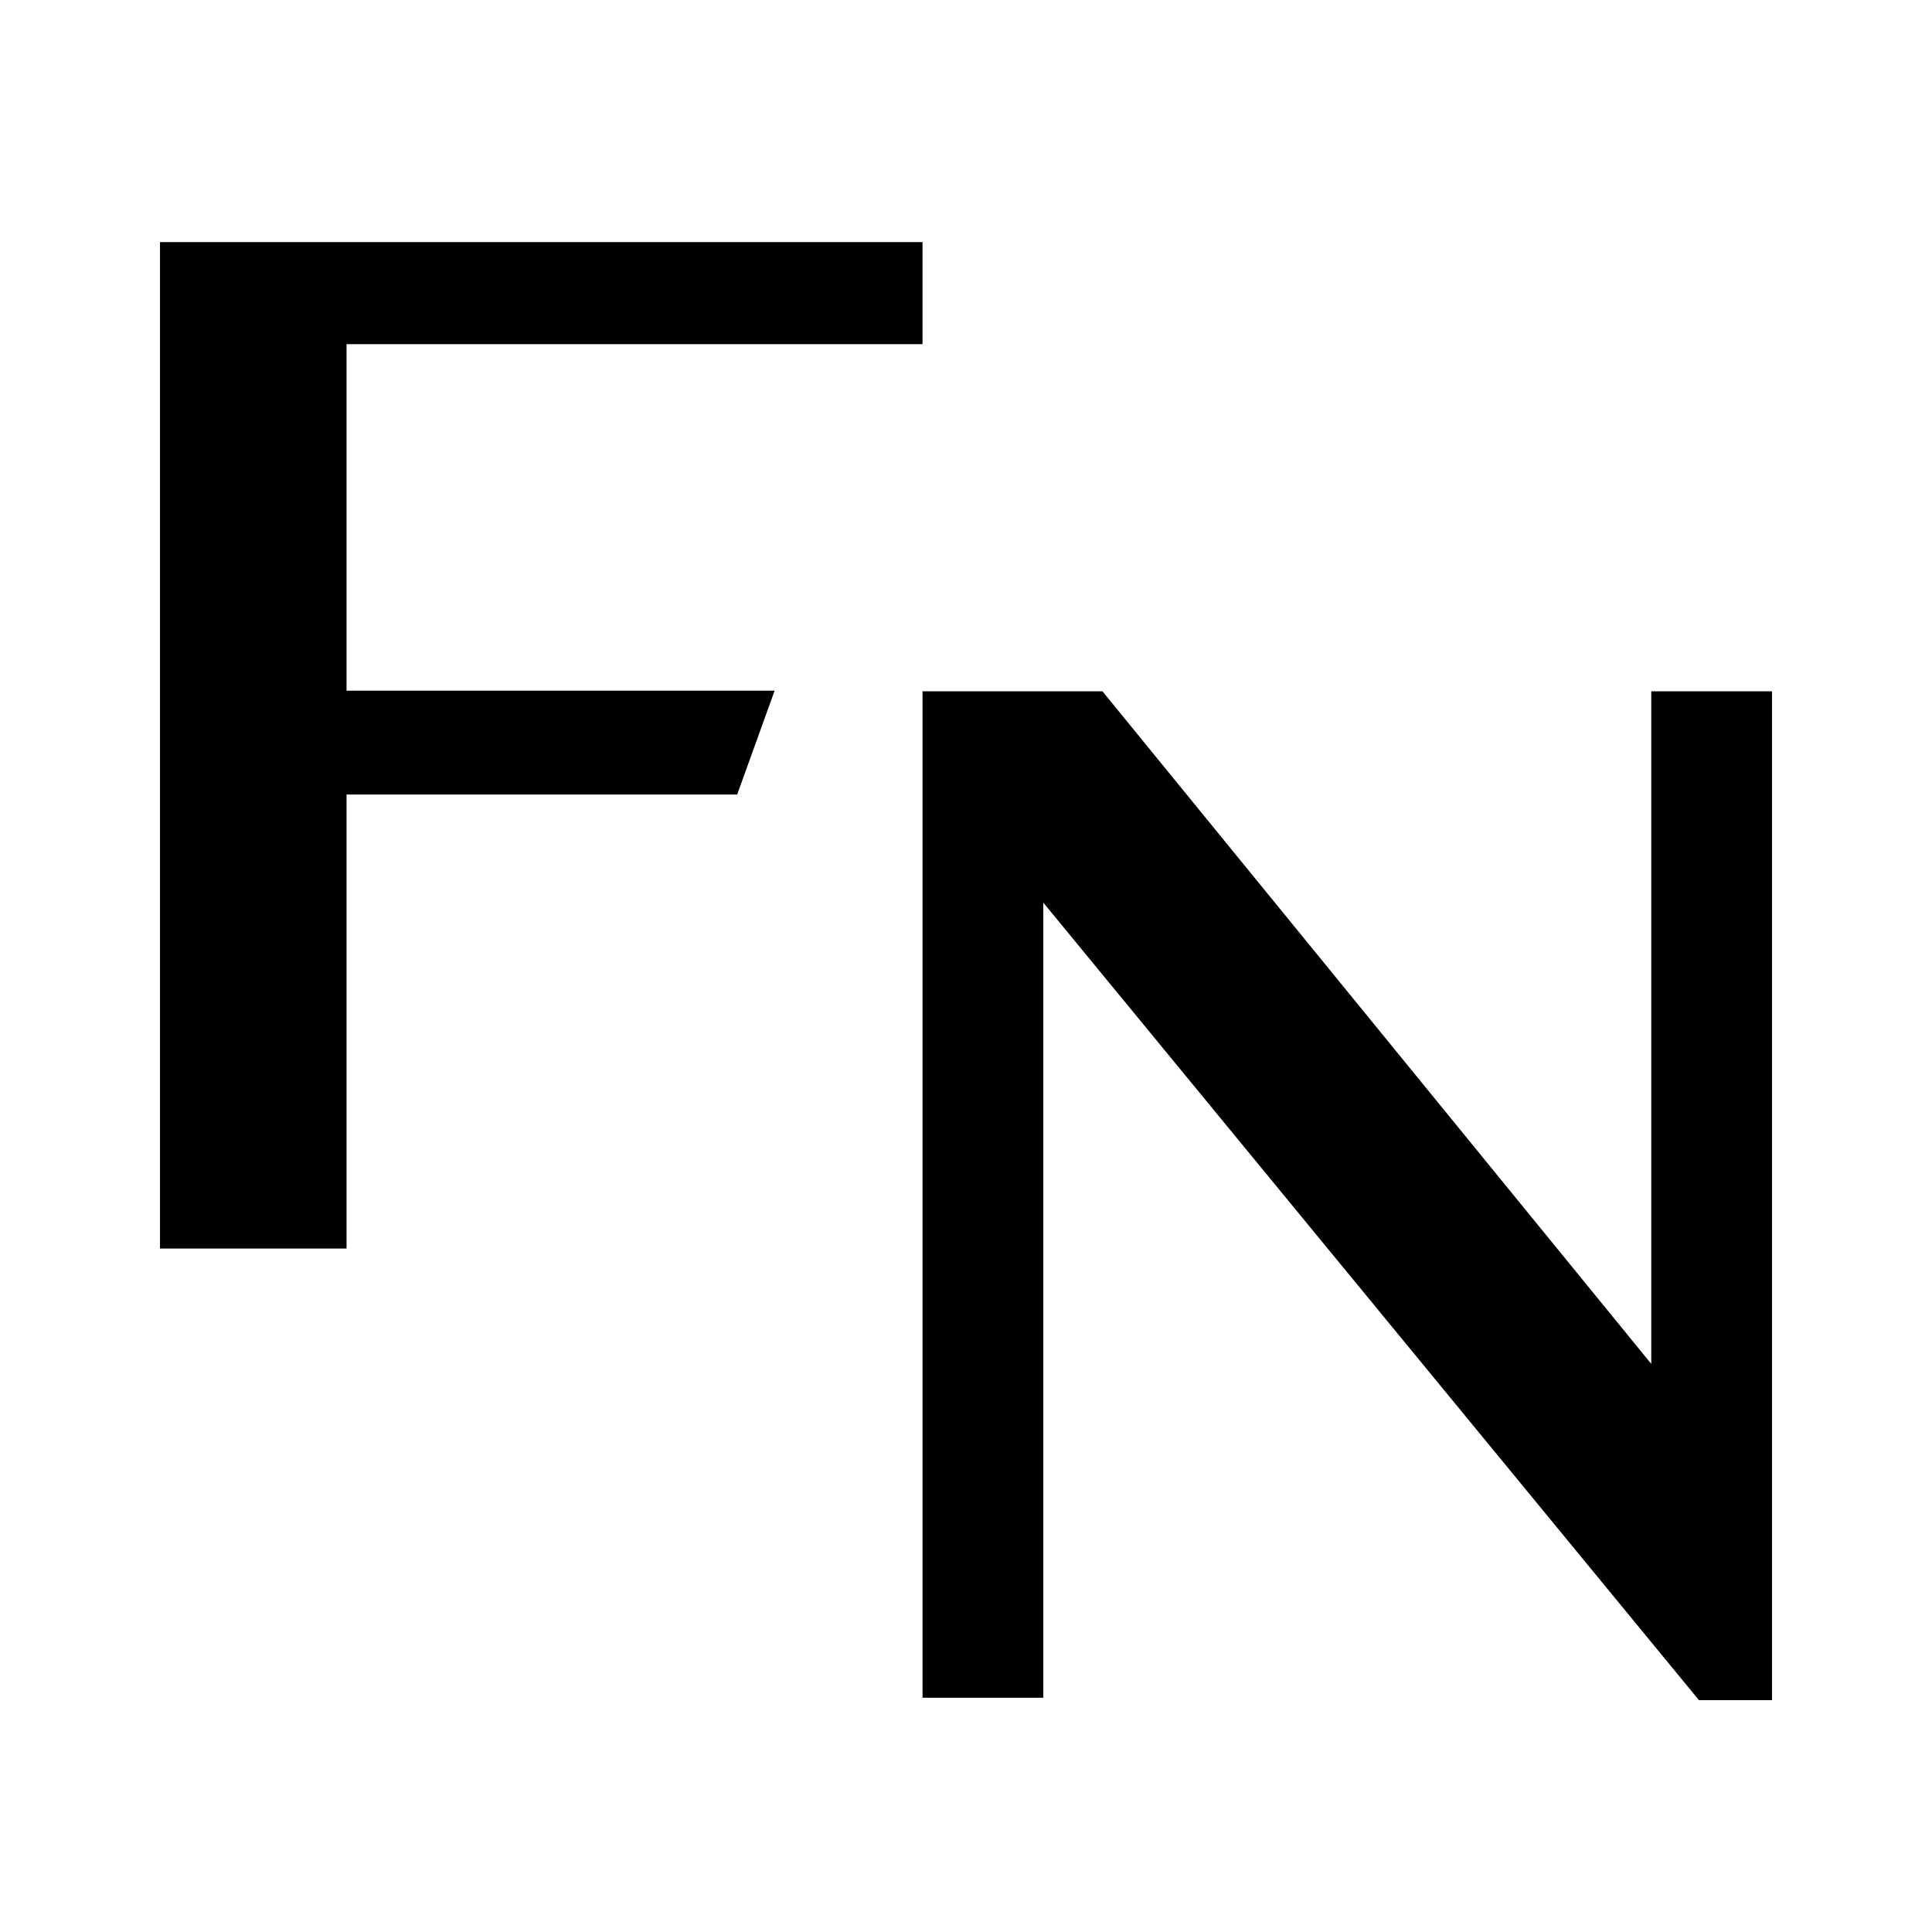
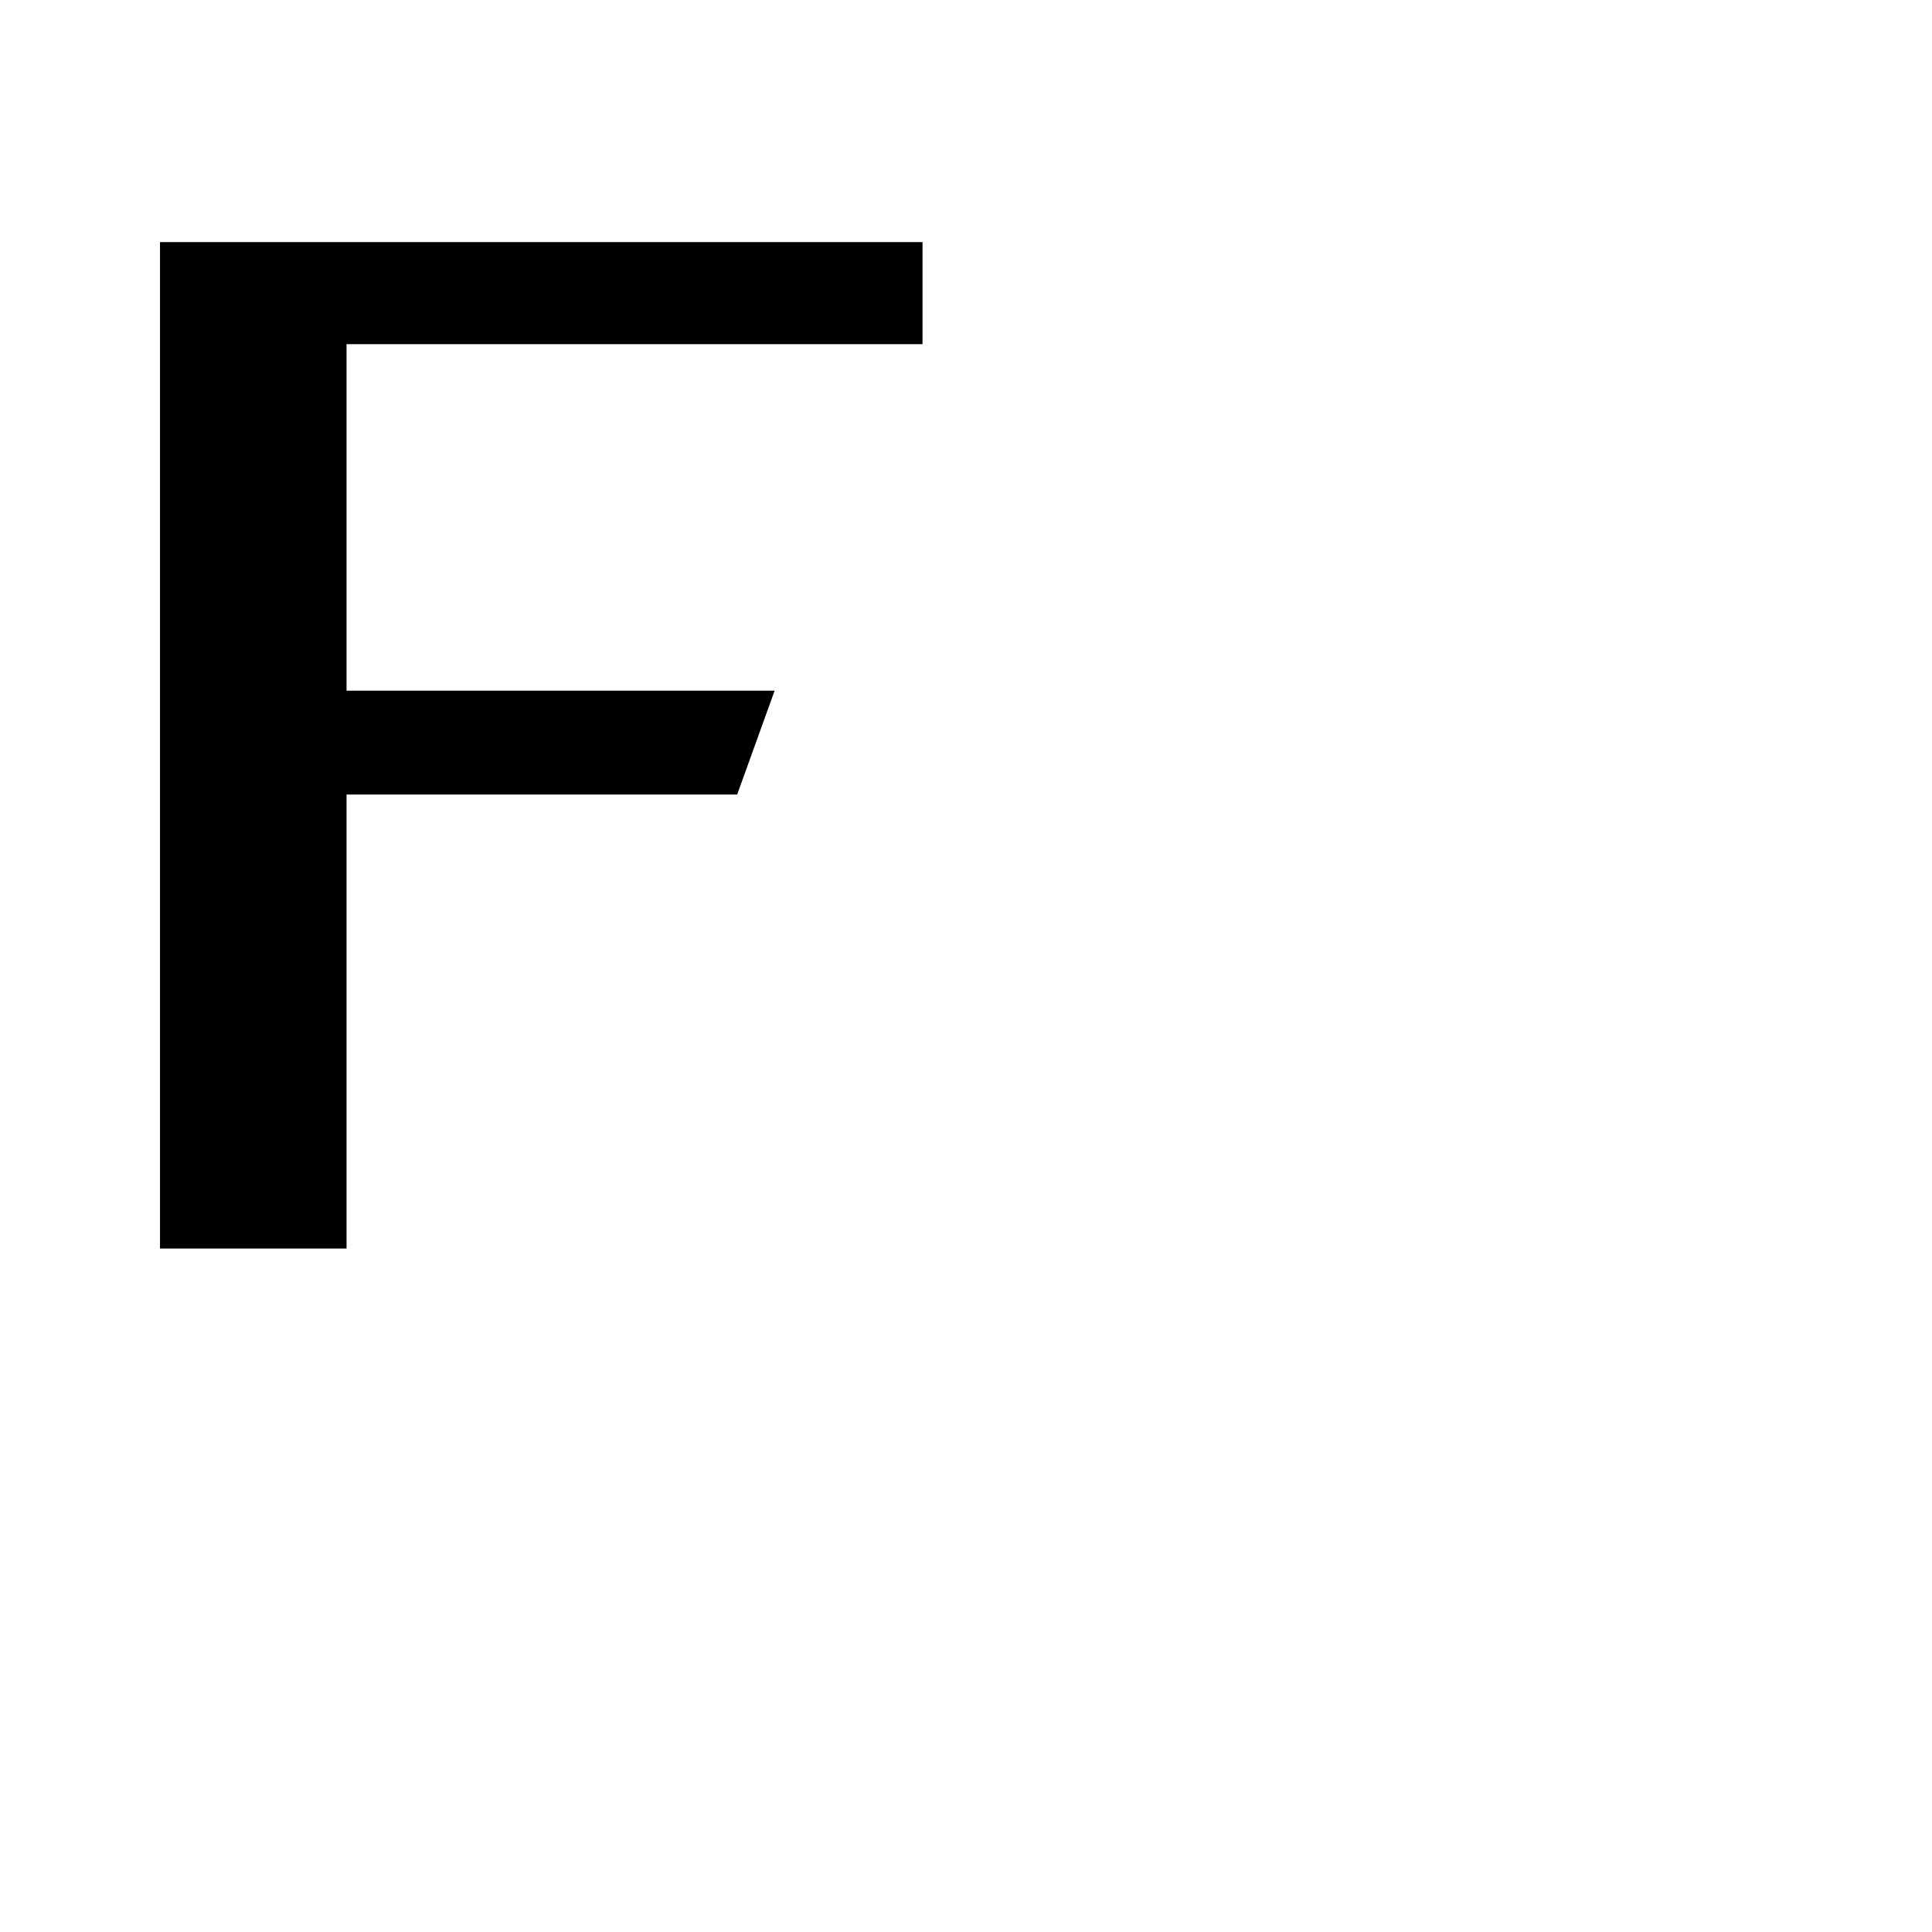
<svg xmlns="http://www.w3.org/2000/svg" id="Layer_1" viewBox="0 0 32 32">
  <defs>
    <style>.cls-1{fill:#fff;}</style>
  </defs>
  <rect class="cls-1" y="0" width="32" height="32" />
  <polygon points="2.65 20.68 5.74 20.68 5.74 13.16 12.21 13.16 12.83 11.44 5.74 11.44 5.74 5.7 15.28 5.7 15.28 4.01 2.65 4.01 2.65 20.68" />
-   <polygon points="27.35 22.59 18.26 11.45 15.28 11.45 15.28 28.12 17.28 28.12 17.28 14.95 28.14 28.16 29.35 28.16 29.35 11.45 27.35 11.45 27.35 22.59" />
</svg>